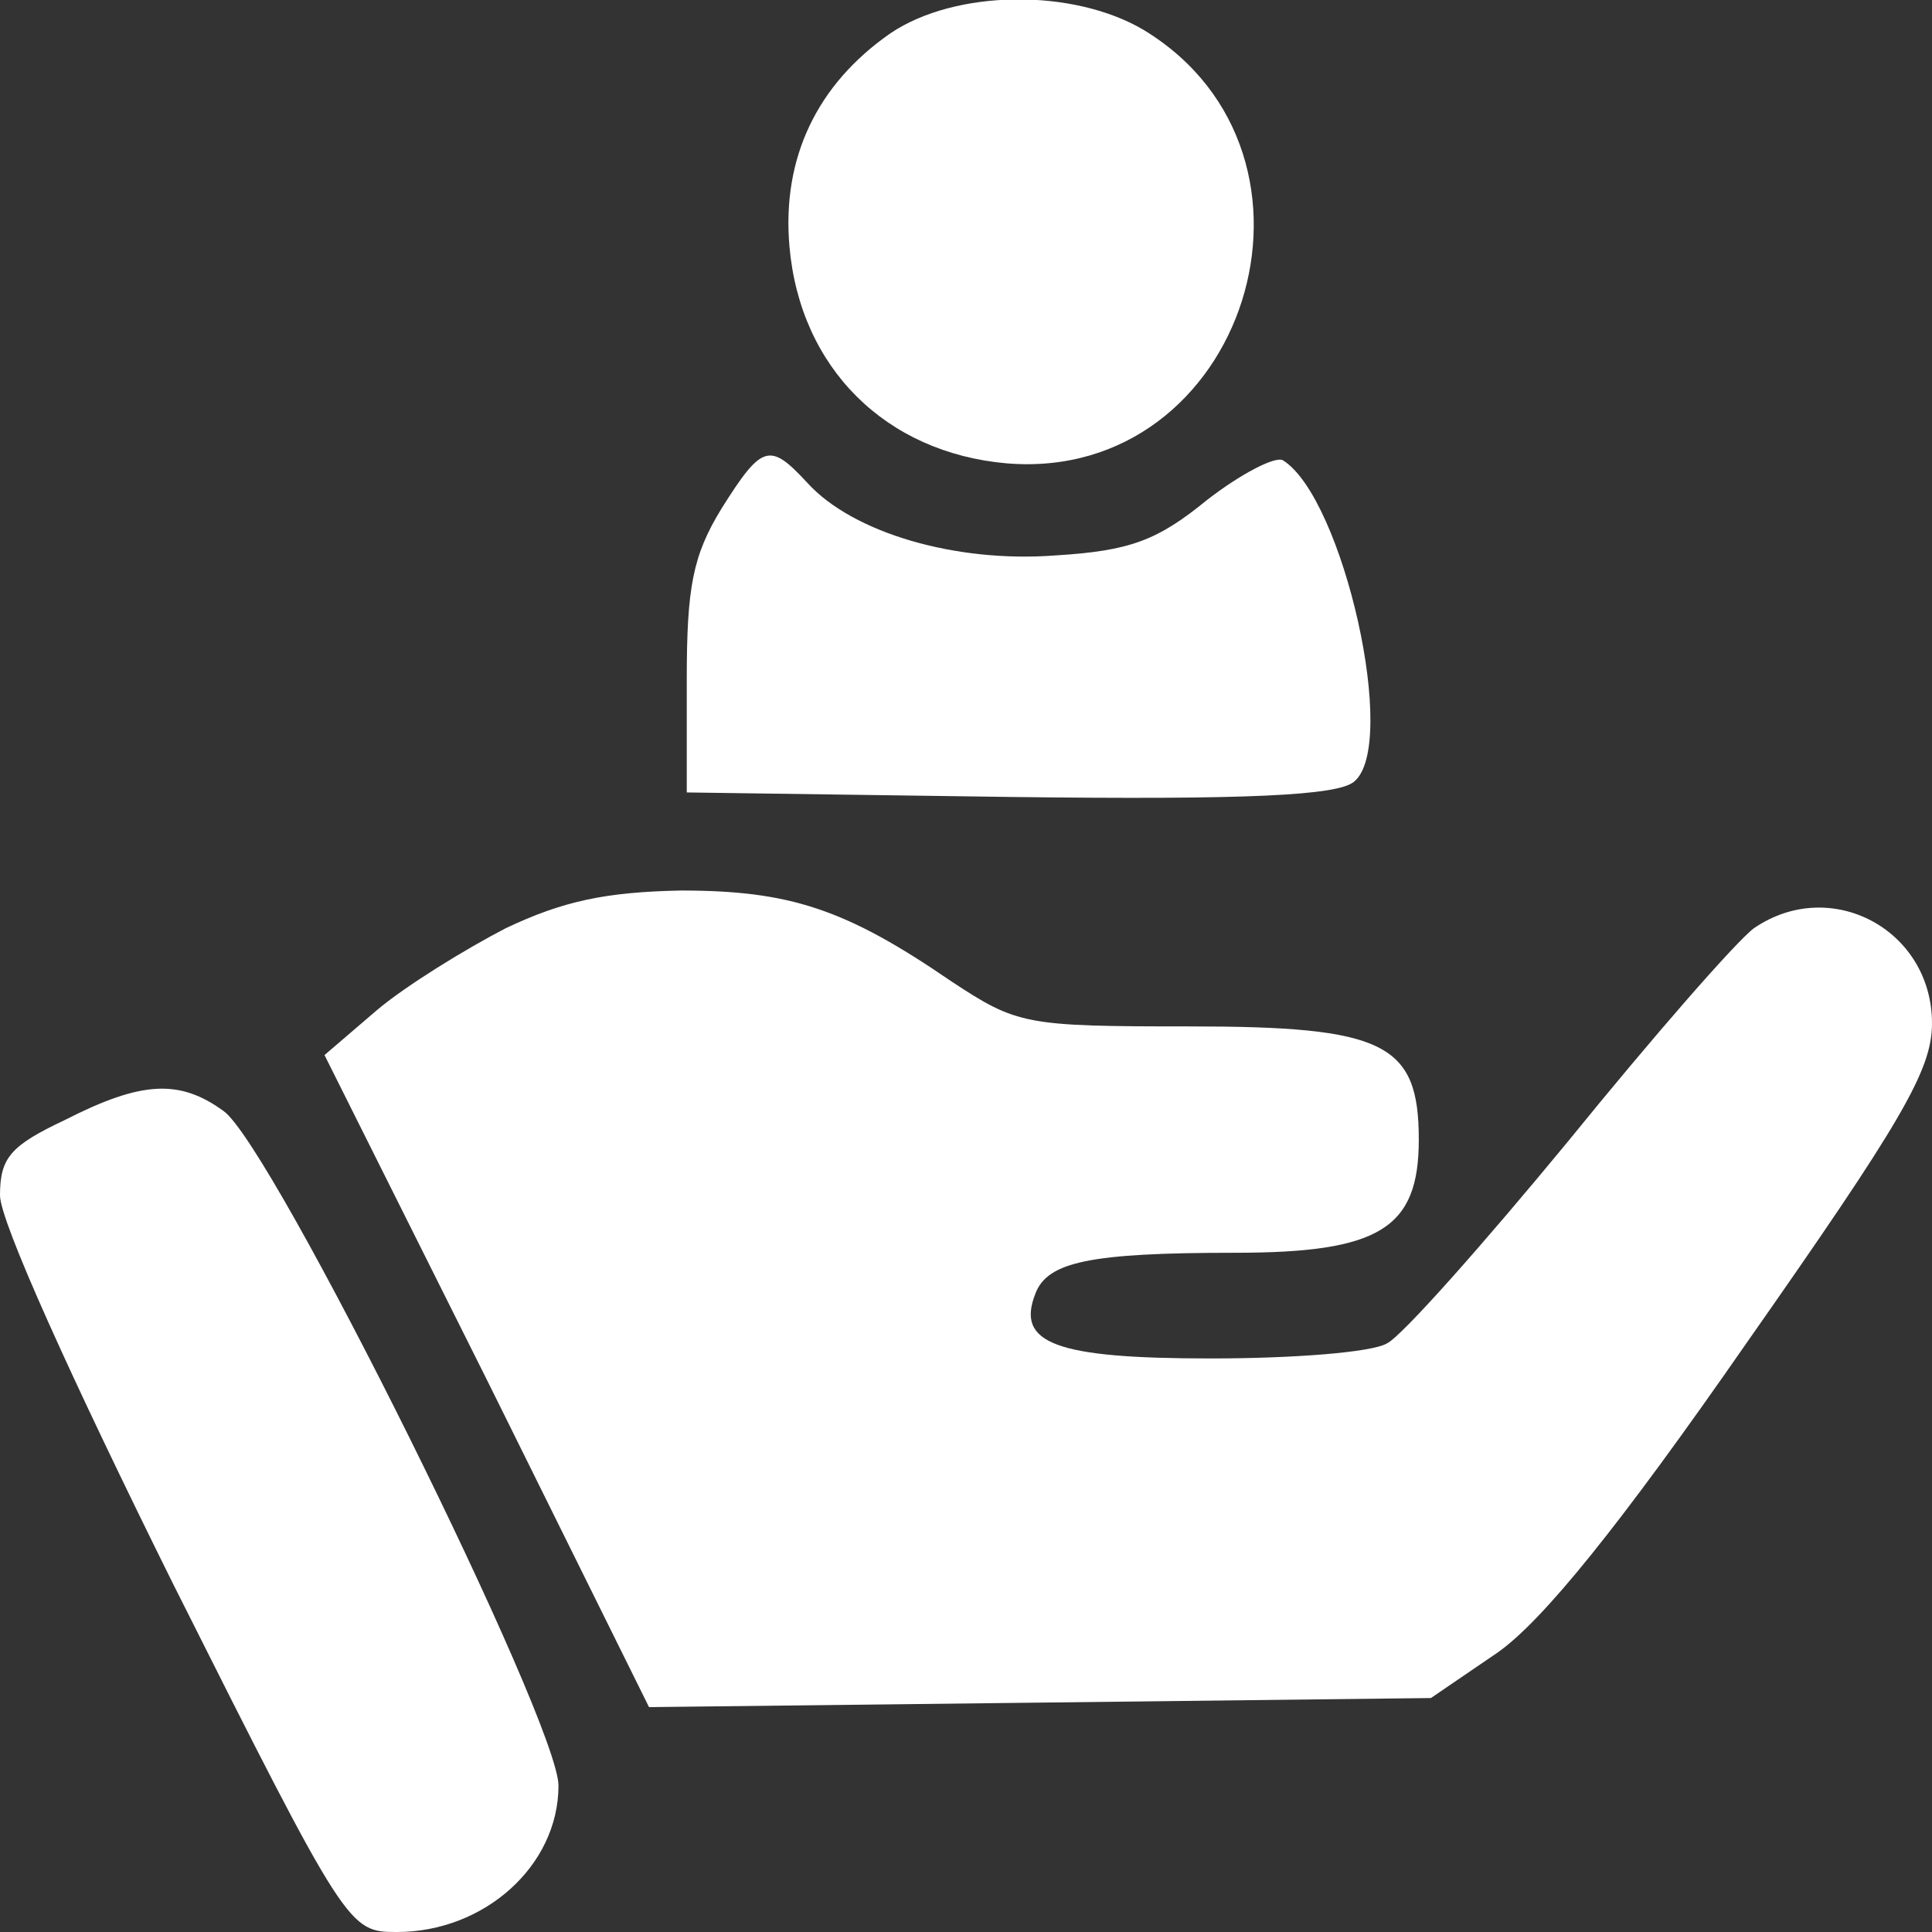
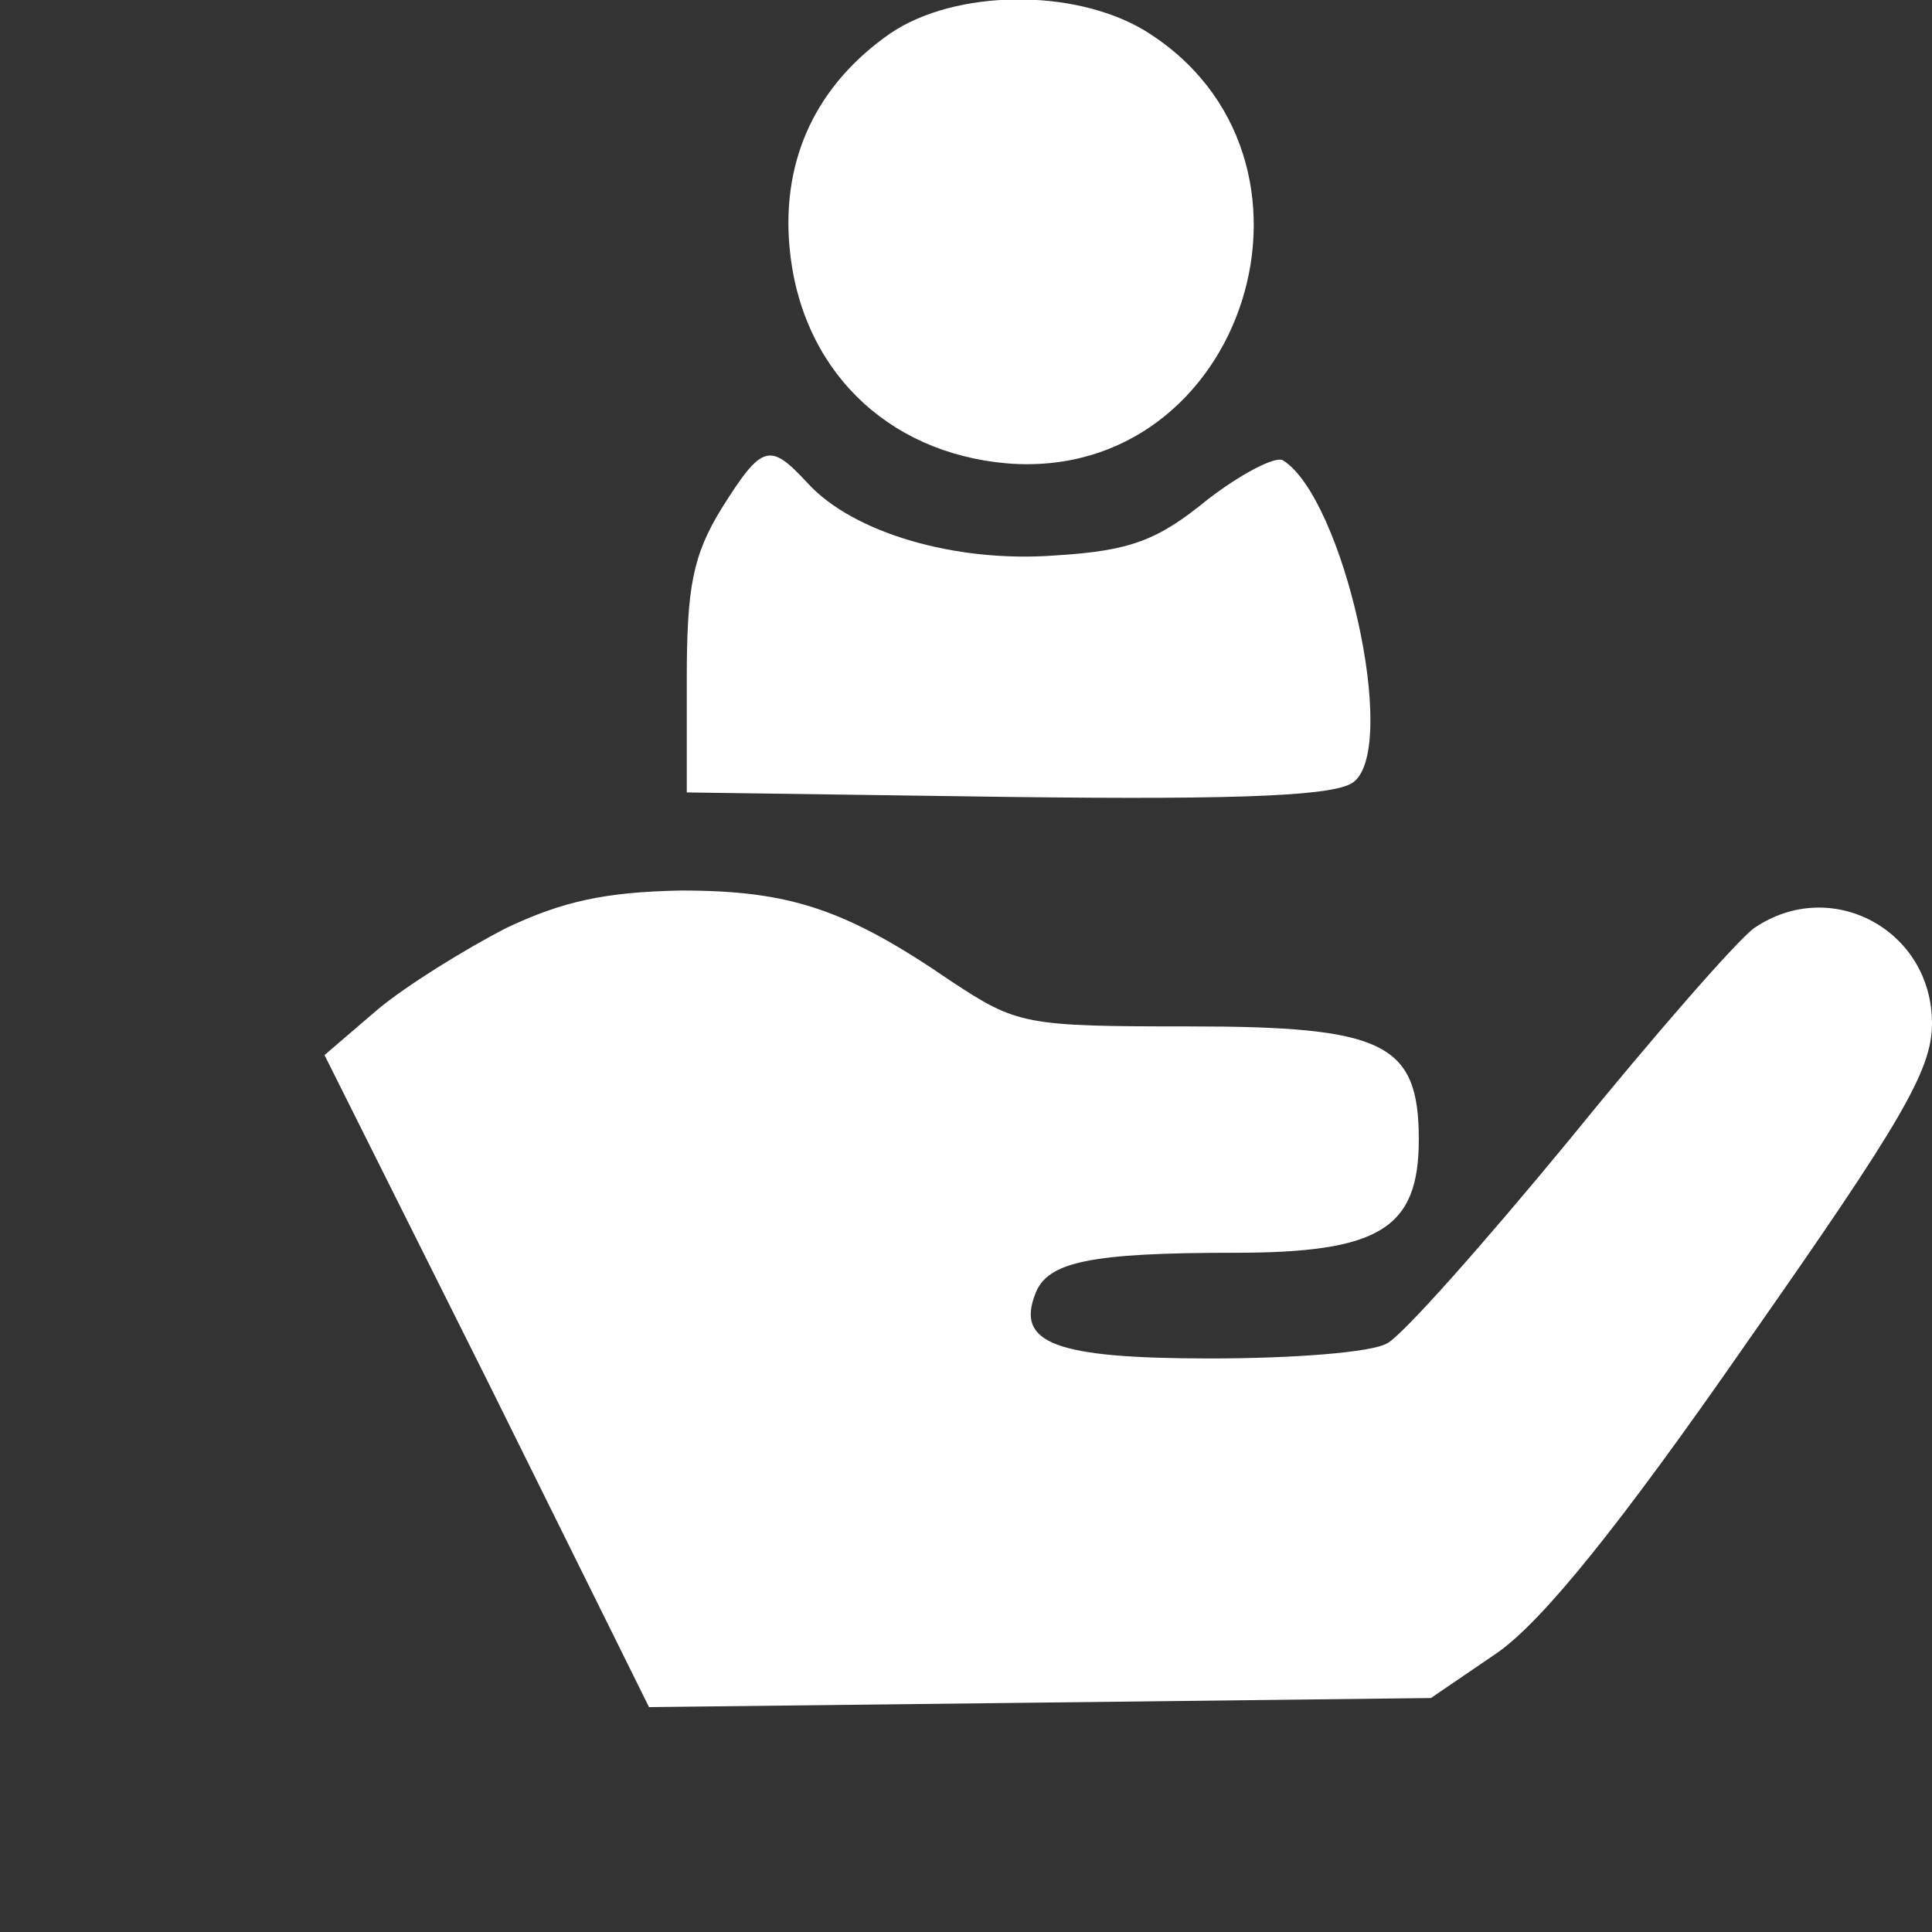
<svg xmlns="http://www.w3.org/2000/svg" width="30" height="30" viewBox="0 0 30 30" fill="none">
  <rect x="0" y="0" width="30" height="30" fill="#333333" stroke="none" />
  <g clip-path="url(#clip0_529_2)">
    <path d="M13.828 0.516C12.68 1.313 12.141 2.461 12.258 3.82C12.422 5.719 13.758 7.031 15.633 7.195C19.336 7.5 20.953 2.414 17.766 0.469C16.664 -0.187 14.836 -0.164 13.828 0.516Z" fill="white" />
    <path d="M11.203 7.898C10.758 8.625 10.664 9.117 10.664 10.547V12.305L15.68 12.375C19.406 12.422 20.766 12.351 21.023 12.14C21.727 11.578 20.859 7.734 19.922 7.148C19.805 7.078 19.266 7.359 18.75 7.758C17.977 8.39 17.555 8.554 16.383 8.625C14.836 8.742 13.242 8.273 12.539 7.5C11.953 6.867 11.836 6.89 11.203 7.898Z" fill="white" />
    <path d="M7.852 14.414C7.219 14.742 6.305 15.305 5.859 15.68L5.039 16.383L7.57 21.445L10.078 26.508L16.148 26.438L22.219 26.367L23.25 25.664C23.953 25.172 25.148 23.695 27.117 20.859C29.531 17.414 30 16.617 30 15.891C30 14.438 28.43 13.594 27.234 14.414C26.953 14.625 25.664 16.102 24.352 17.719C23.039 19.312 21.773 20.742 21.539 20.859C21.305 21 20.086 21.094 18.797 21.094C16.383 21.094 15.773 20.859 16.078 20.086C16.266 19.594 16.922 19.453 19.172 19.453C21.422 19.453 22.031 19.078 22.031 17.695C22.031 16.195 21.492 15.938 18.469 15.938C15.914 15.938 15.797 15.914 14.766 15.234C13.125 14.109 12.258 13.828 10.57 13.828C9.398 13.852 8.742 13.992 7.852 14.414Z" fill="white" />
-     <path d="M1.008 17.391C0.164 17.789 0 17.977 0 18.562C0 18.961 1.102 21.398 2.695 24.609C5.391 29.977 5.414 30 6.164 30C7.523 30 8.672 28.969 8.672 27.727C8.672 26.742 4.219 17.766 3.469 17.25C2.789 16.758 2.203 16.781 1.008 17.391Z" fill="white" />
  </g>
  <defs>
    <clipPath id="clip0_529_2">
      <rect width="30" height="30" fill="white" />
    </clipPath>
  </defs>
</svg>